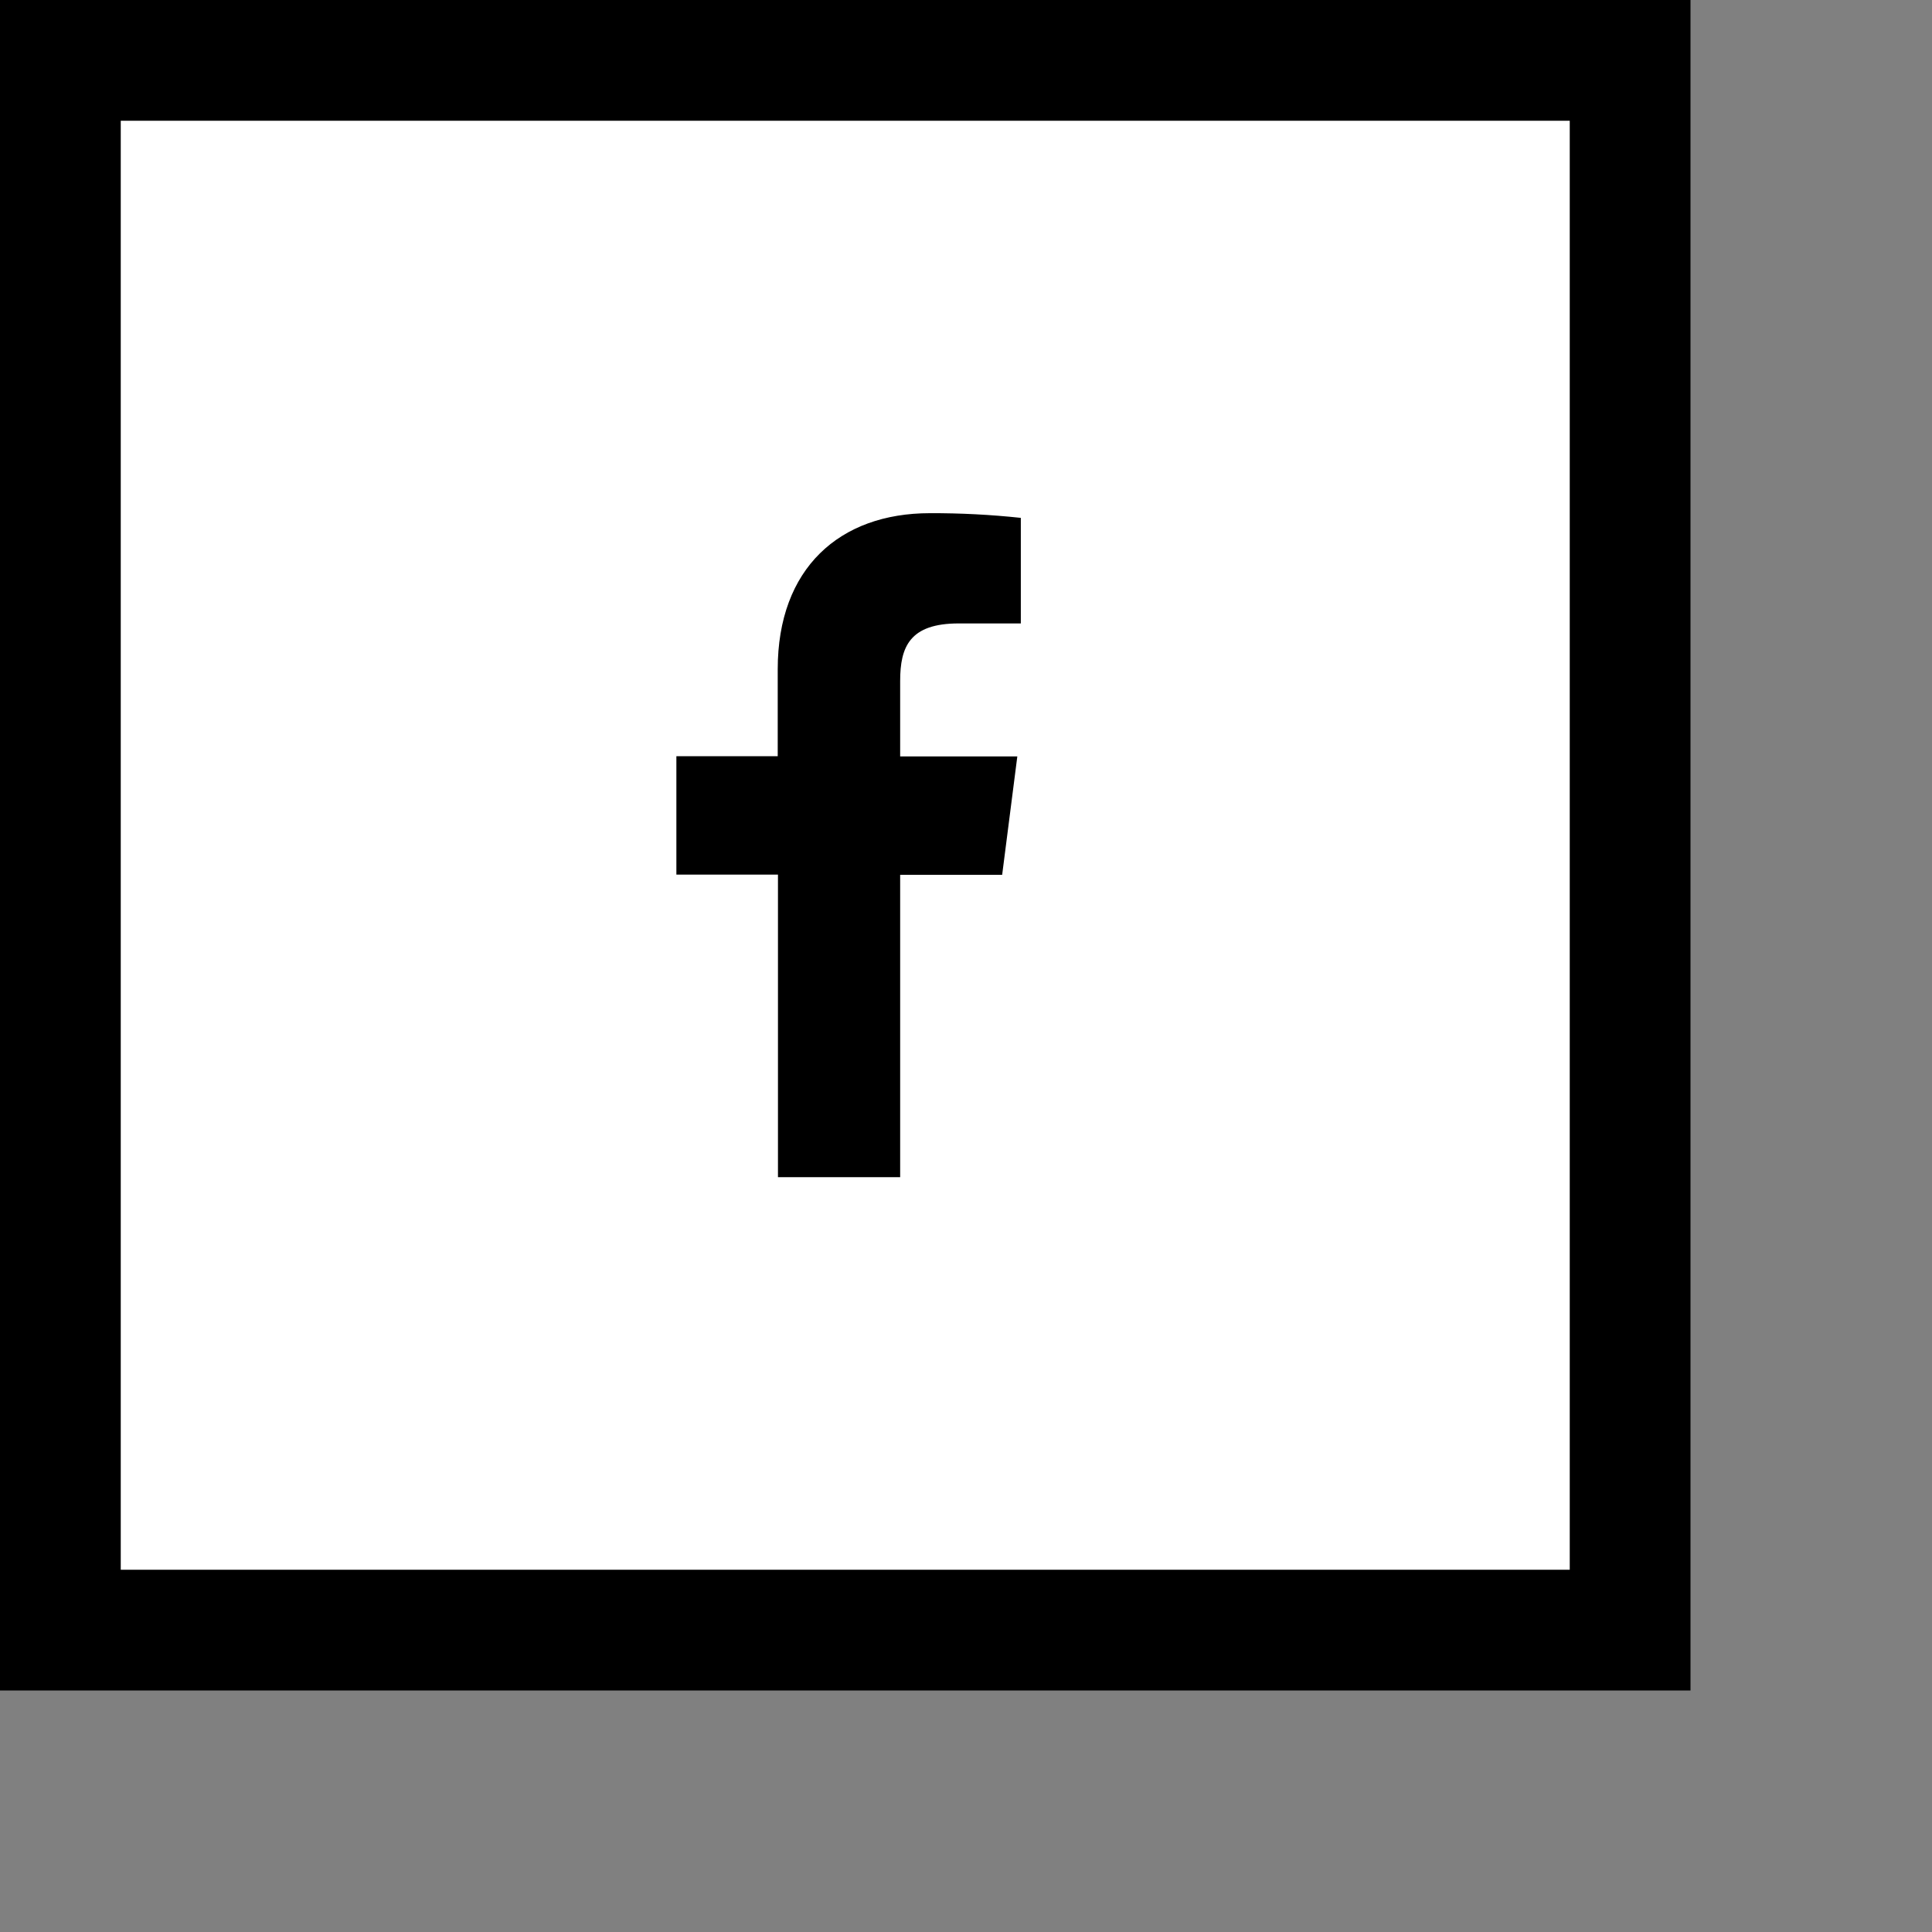
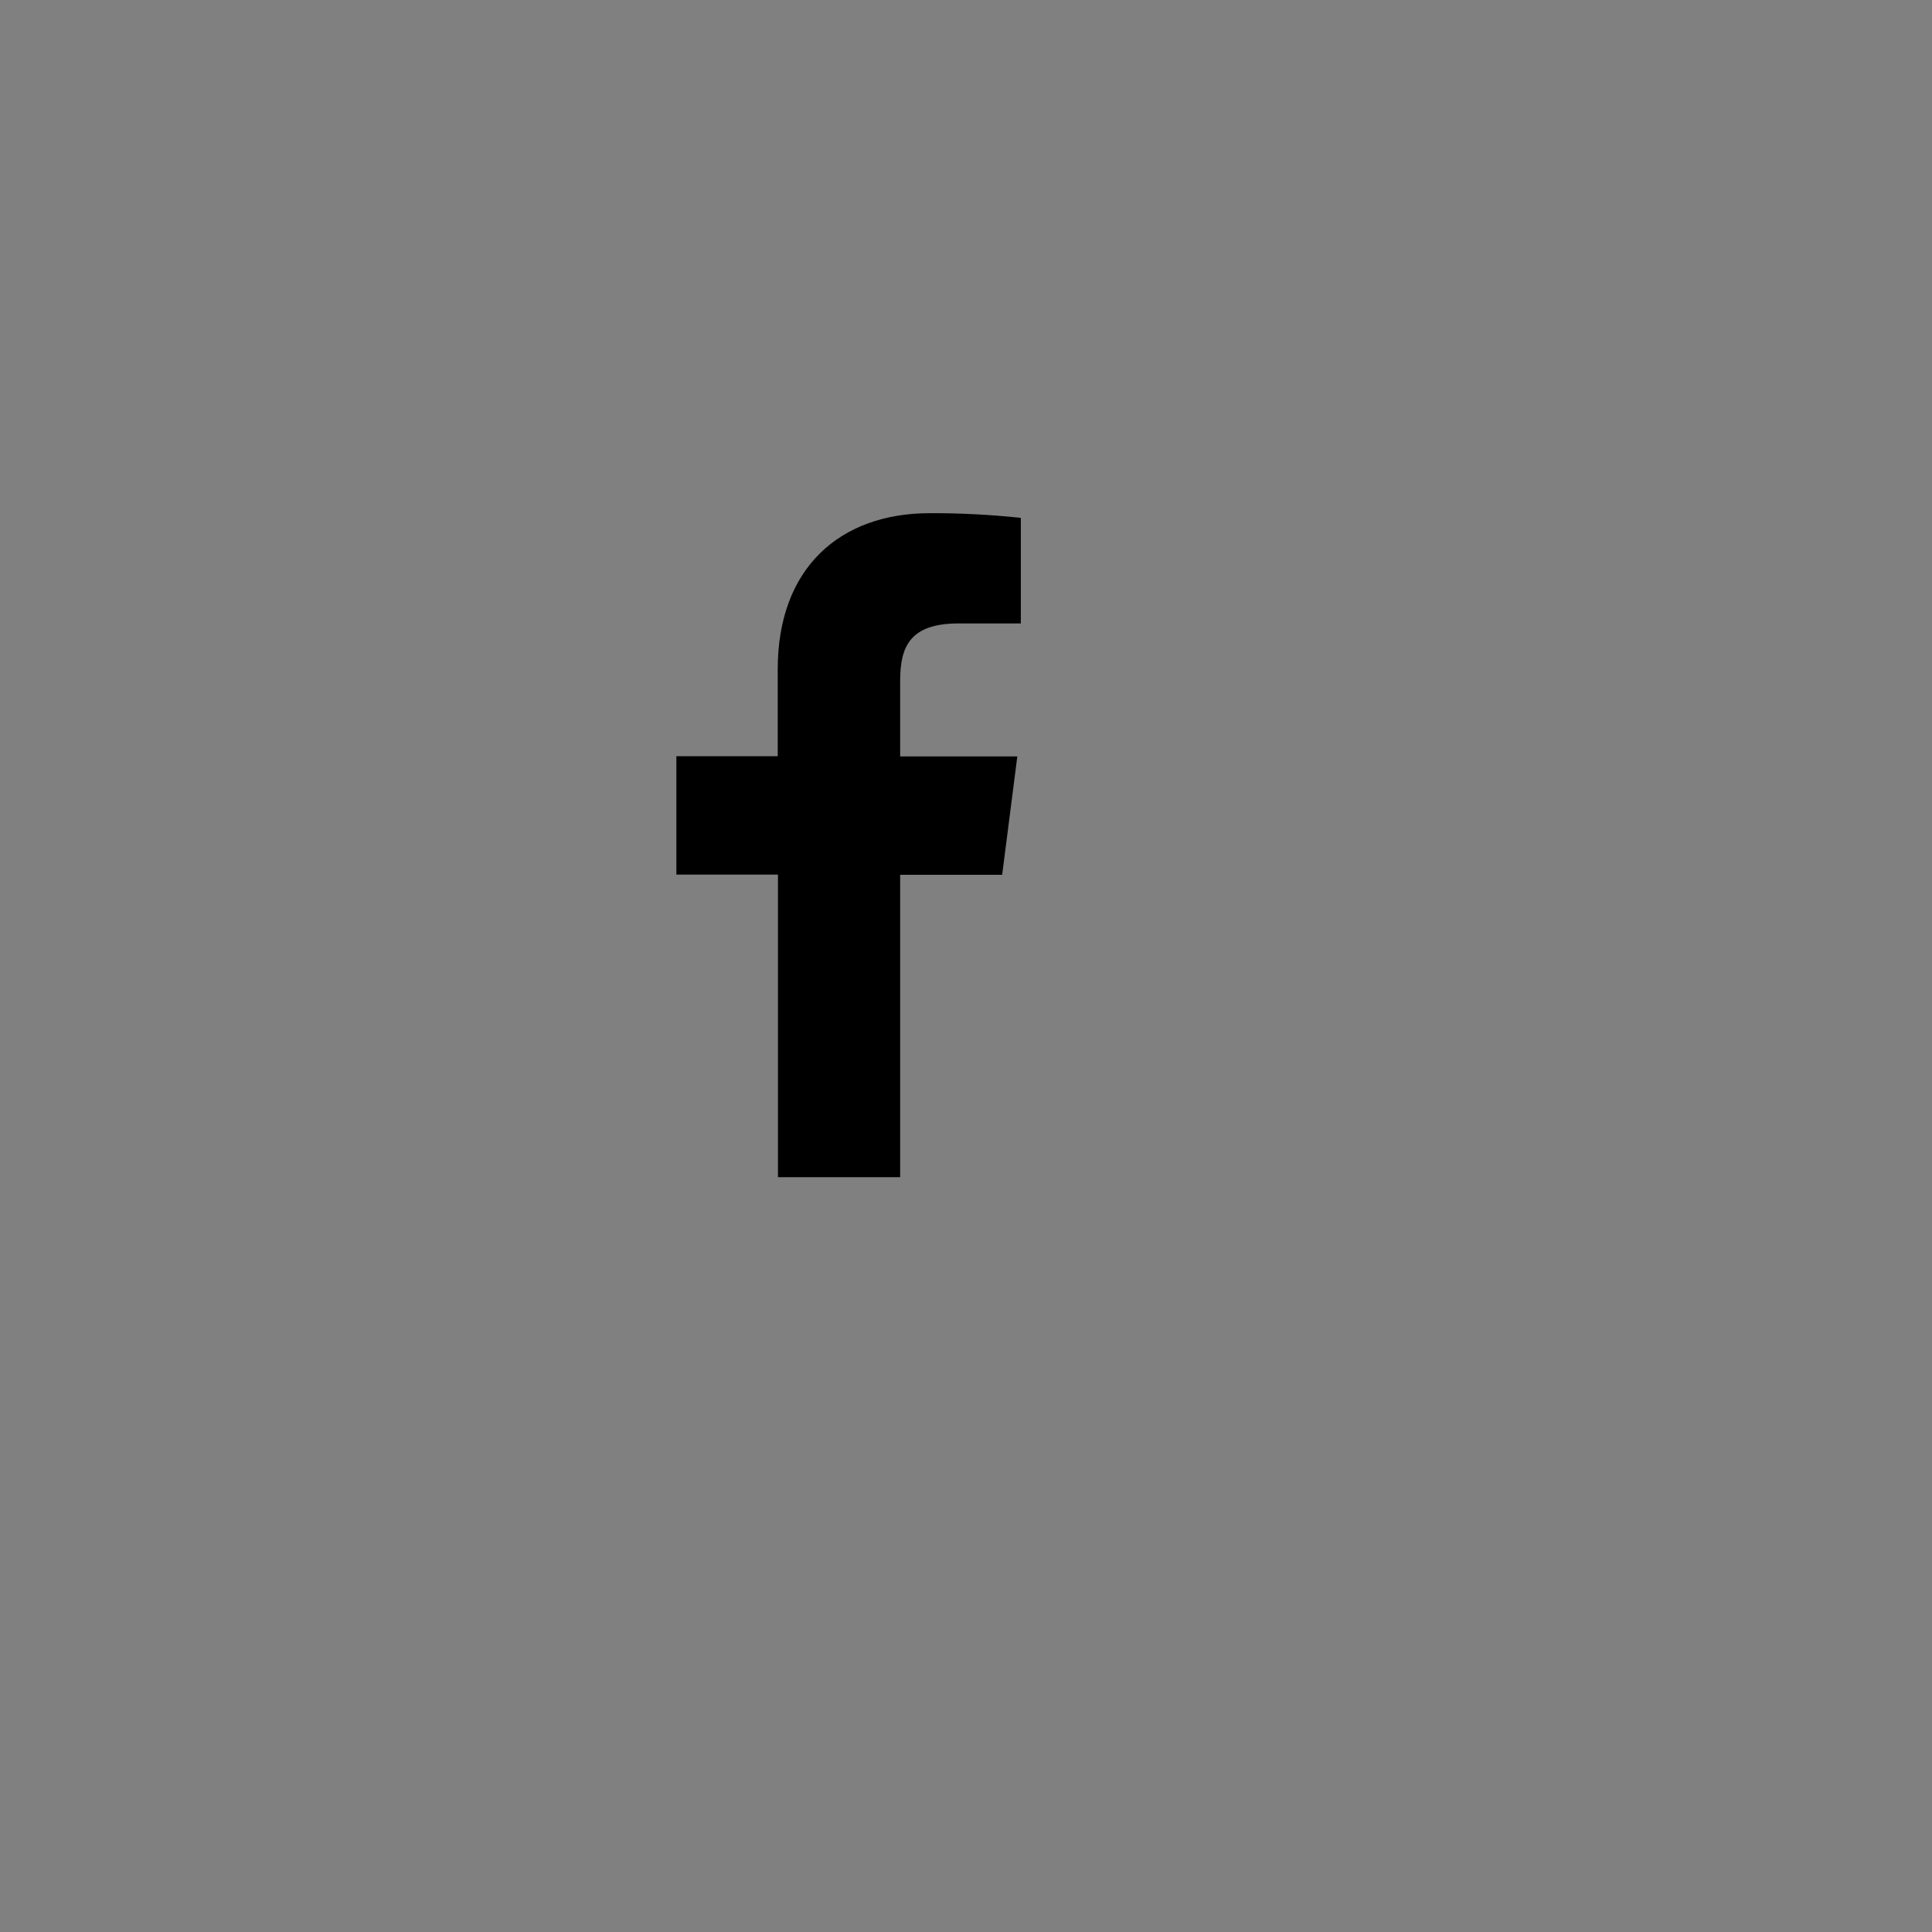
<svg xmlns="http://www.w3.org/2000/svg" width="64px" height="64px" viewBox="0 0 64 64" version="1.1">
  <rect x="0" y="0" width="64" height="64" fill="#808080" stroke="none" />
  <defs>
-     <polygon id="path" points="9.09494702e-13 -1.8189894e-12 56 2.72881717e-12 56 52 -9.09494702e-13 52" />
-   </defs>
+     </defs>
  <g stroke="none" stroke-width="1" fill="none" fill-rule="evenodd">
    <g>
-       <path d="M2,2 L2,54 L54,54 L54,2 L2,2 Z" stroke="#000000" stroke-width="4" fill="#FFFFFF" />
      <path d="M29.819,38.996 L29.819,28.979 L33.198,28.979 L33.7,25.057 L29.819,25.057 L29.819,22.559 C29.819,21.427 30.134,20.652 31.758,20.652 L33.816,20.652 L33.816,17.155 C32.815,17.048 31.808,16.996 30.801,17 C27.814,17 25.763,18.824 25.763,22.171 L25.763,25.05 L22.406,25.05 L22.406,28.972 L25.771,28.972 L25.771,38.996 L29.819,38.996 Z" fill="#000000" fill-rule="nonzero" />
    </g>
  </g>
</svg>